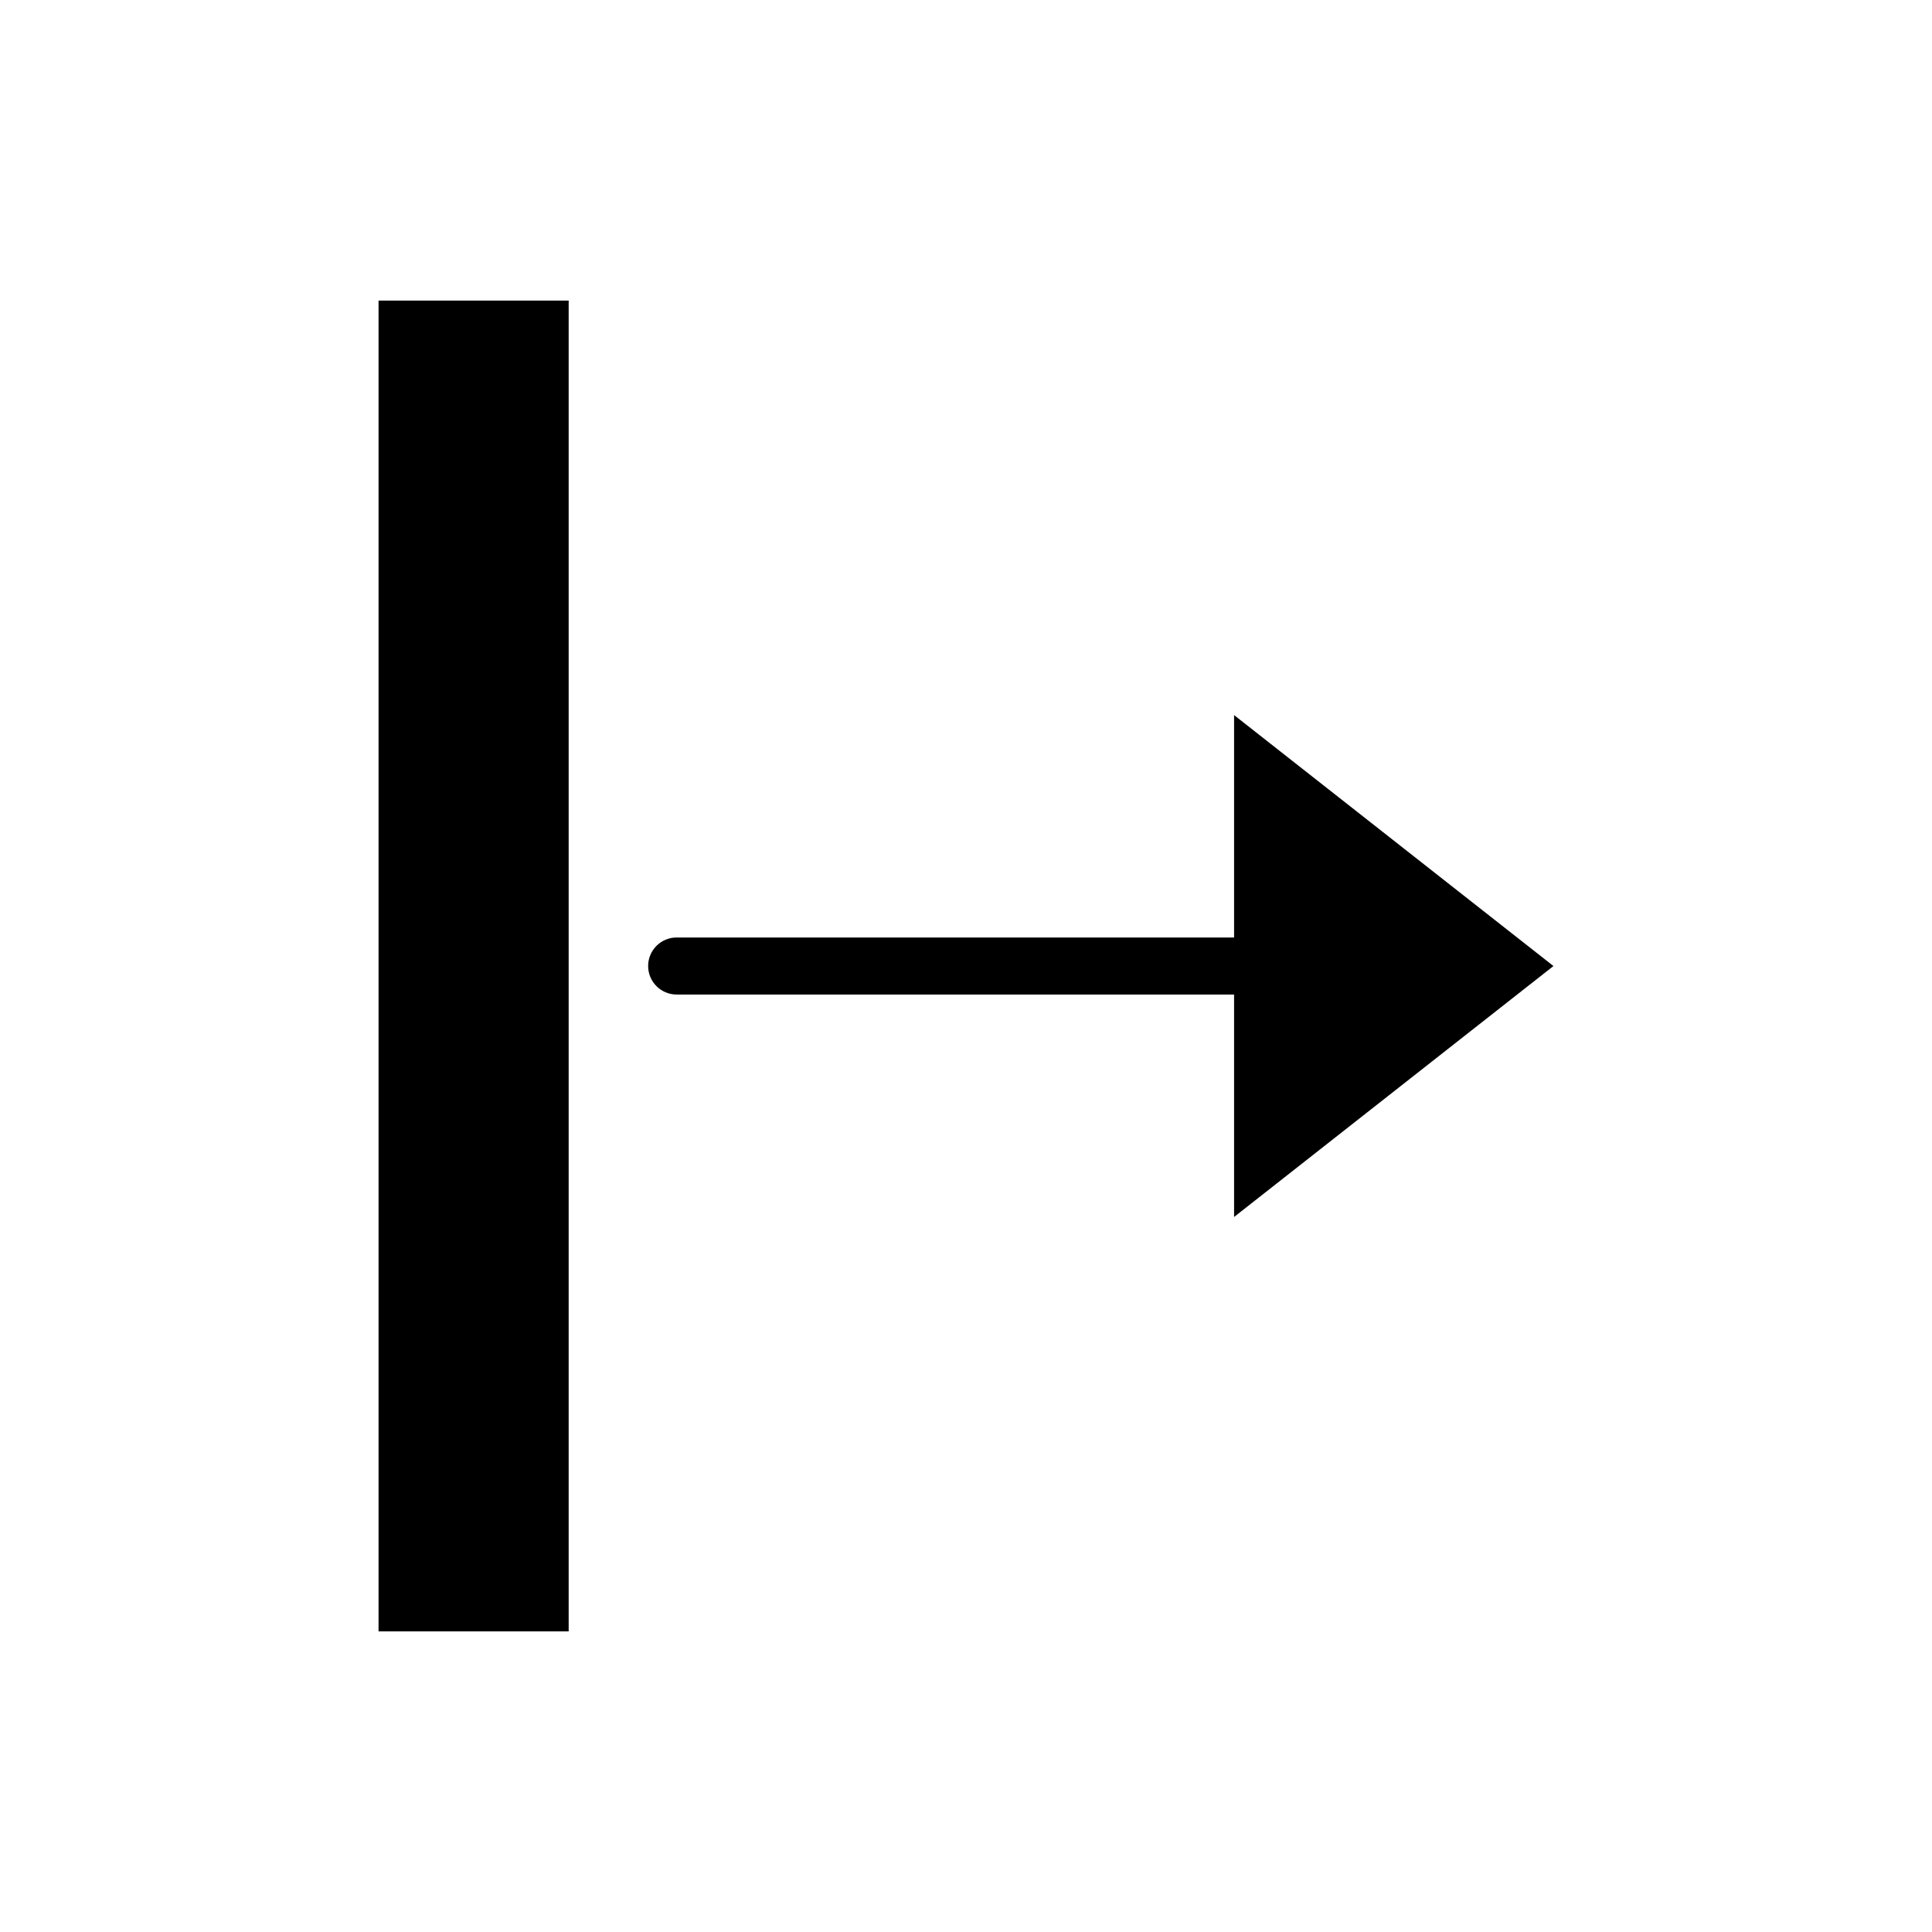
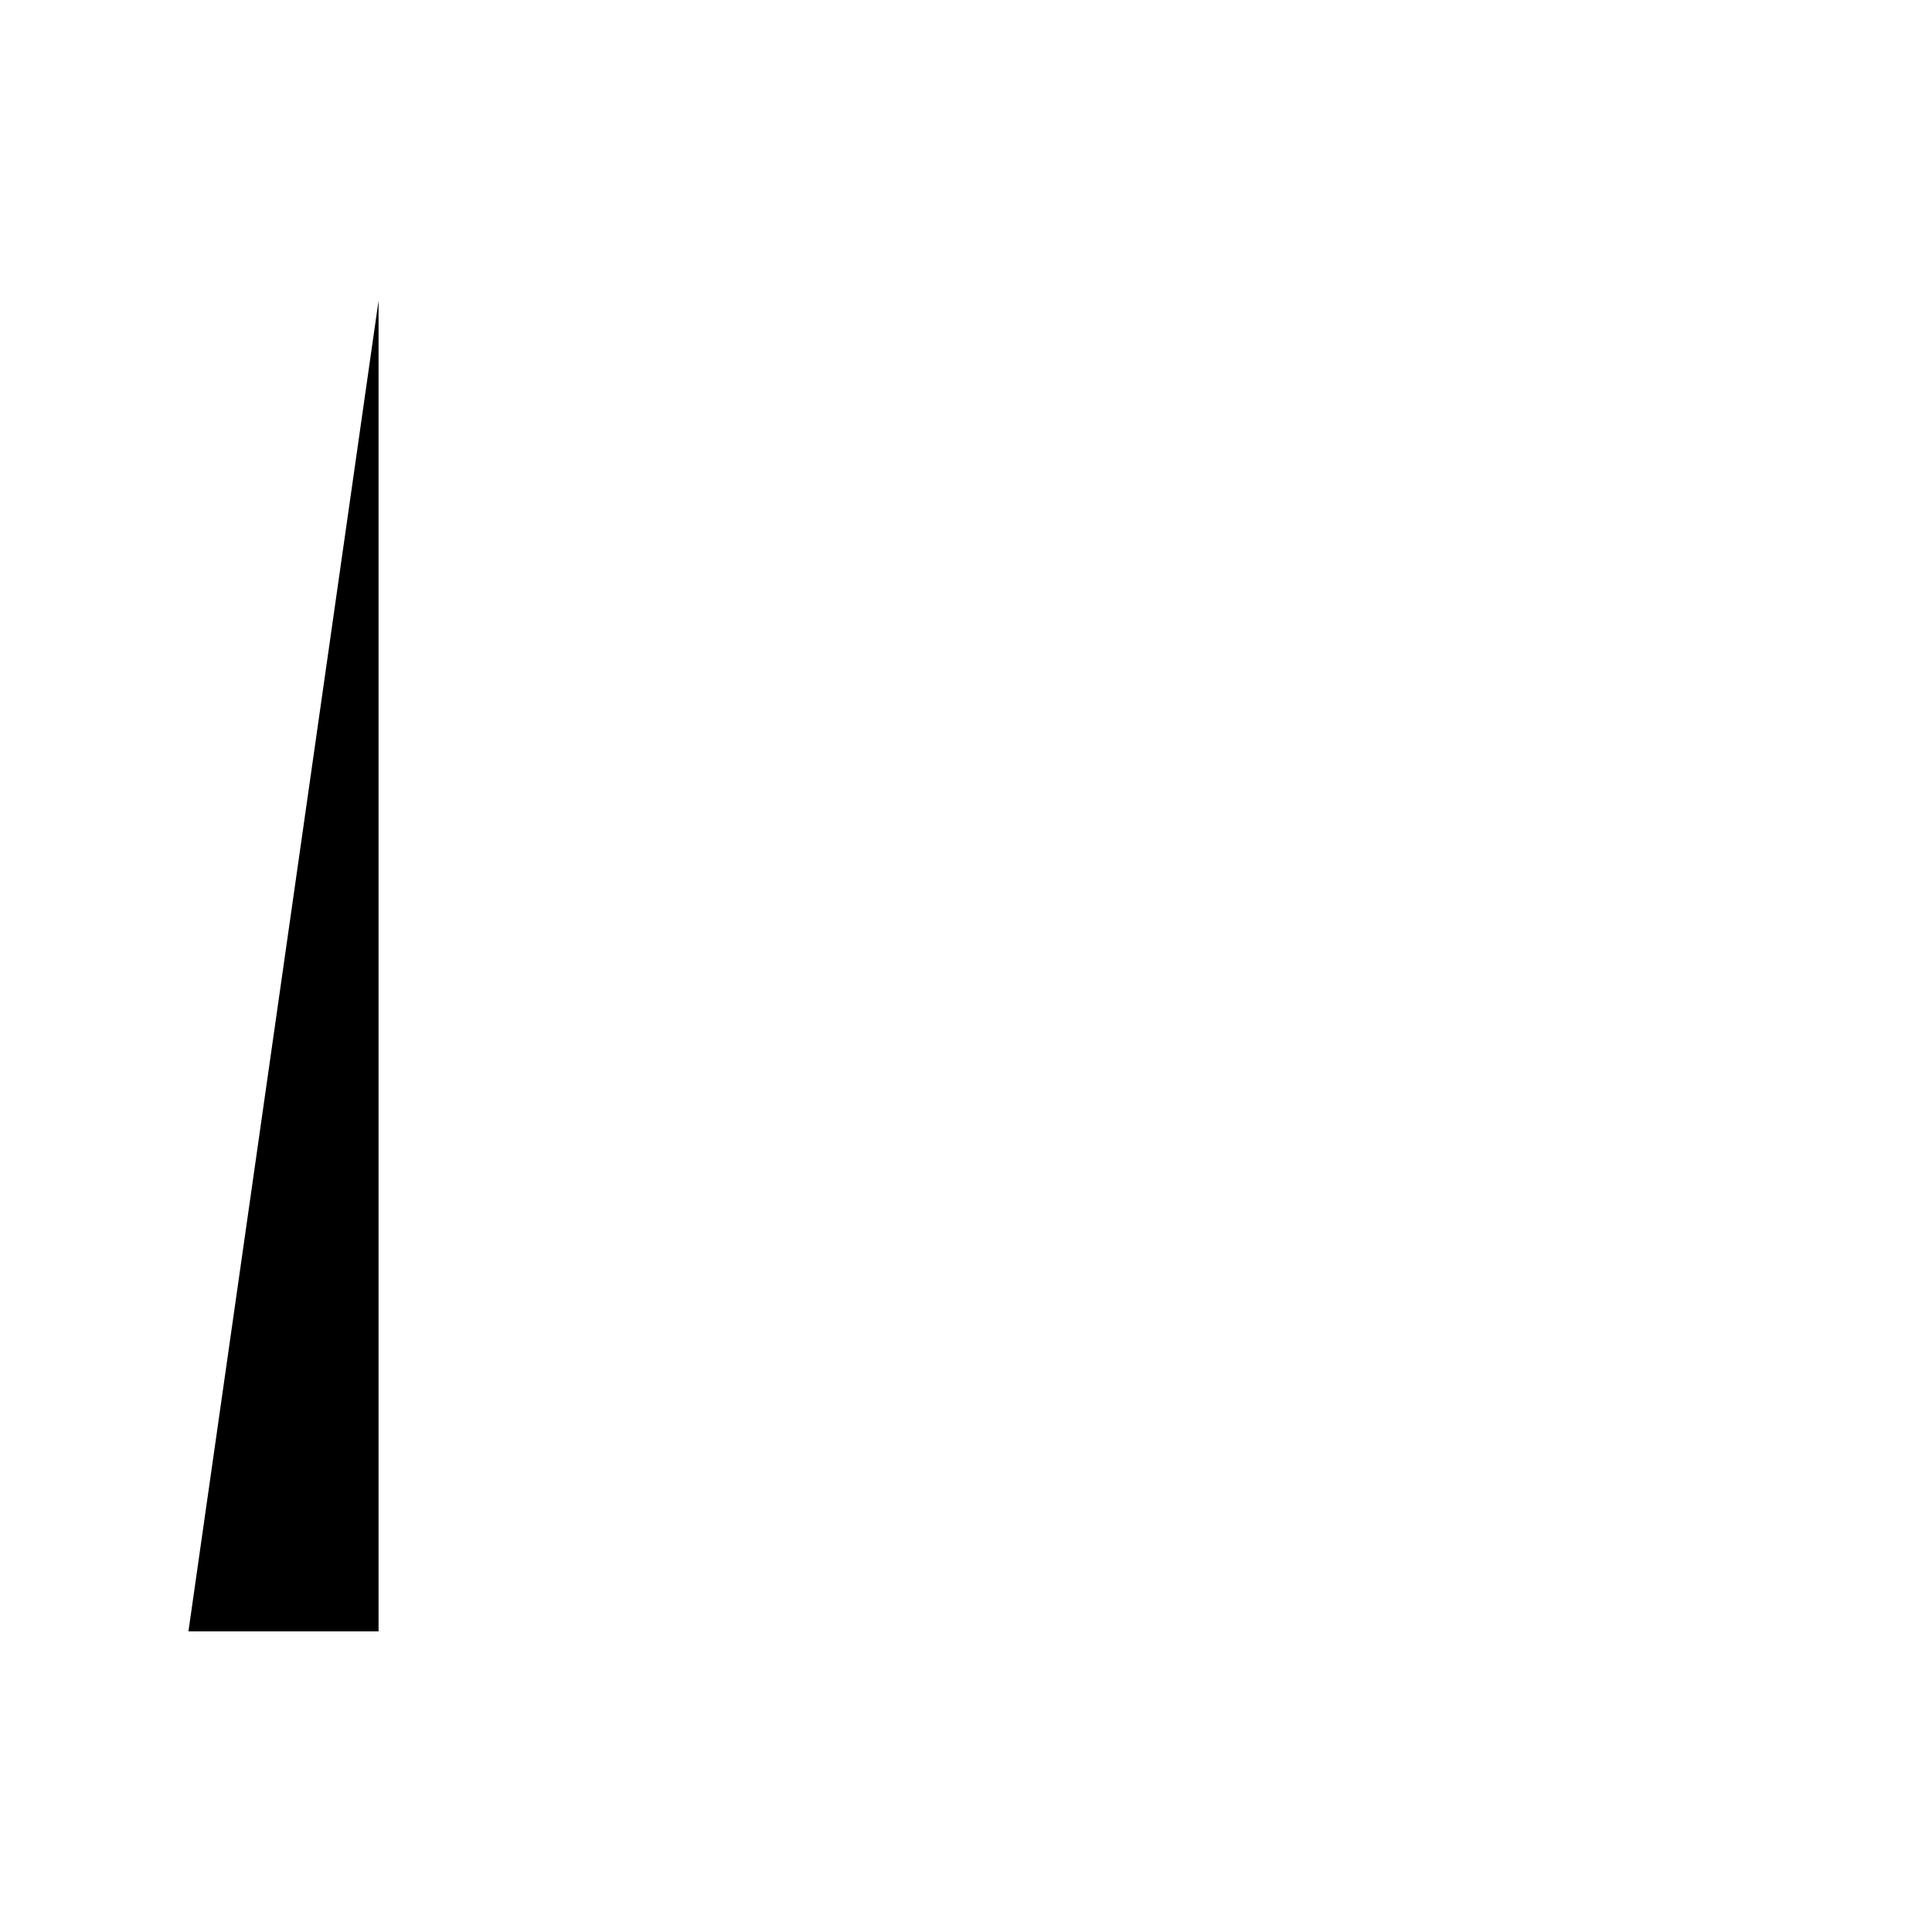
<svg xmlns="http://www.w3.org/2000/svg" fill="#000000" width="800px" height="800px" version="1.1" viewBox="144 144 512 512">
  <g>
-     <path d="m555.68 400.01-84.637-66.504v58.938h-147.72c-4.172 0-7.559 3.379-7.559 7.559 0 4.176 3.387 7.559 7.559 7.559h147.72v58.949z" />
-     <path d="m244.32 223.66h50.383v352.67h-50.383z" />
+     <path d="m244.32 223.66v352.67h-50.383z" />
  </g>
</svg>